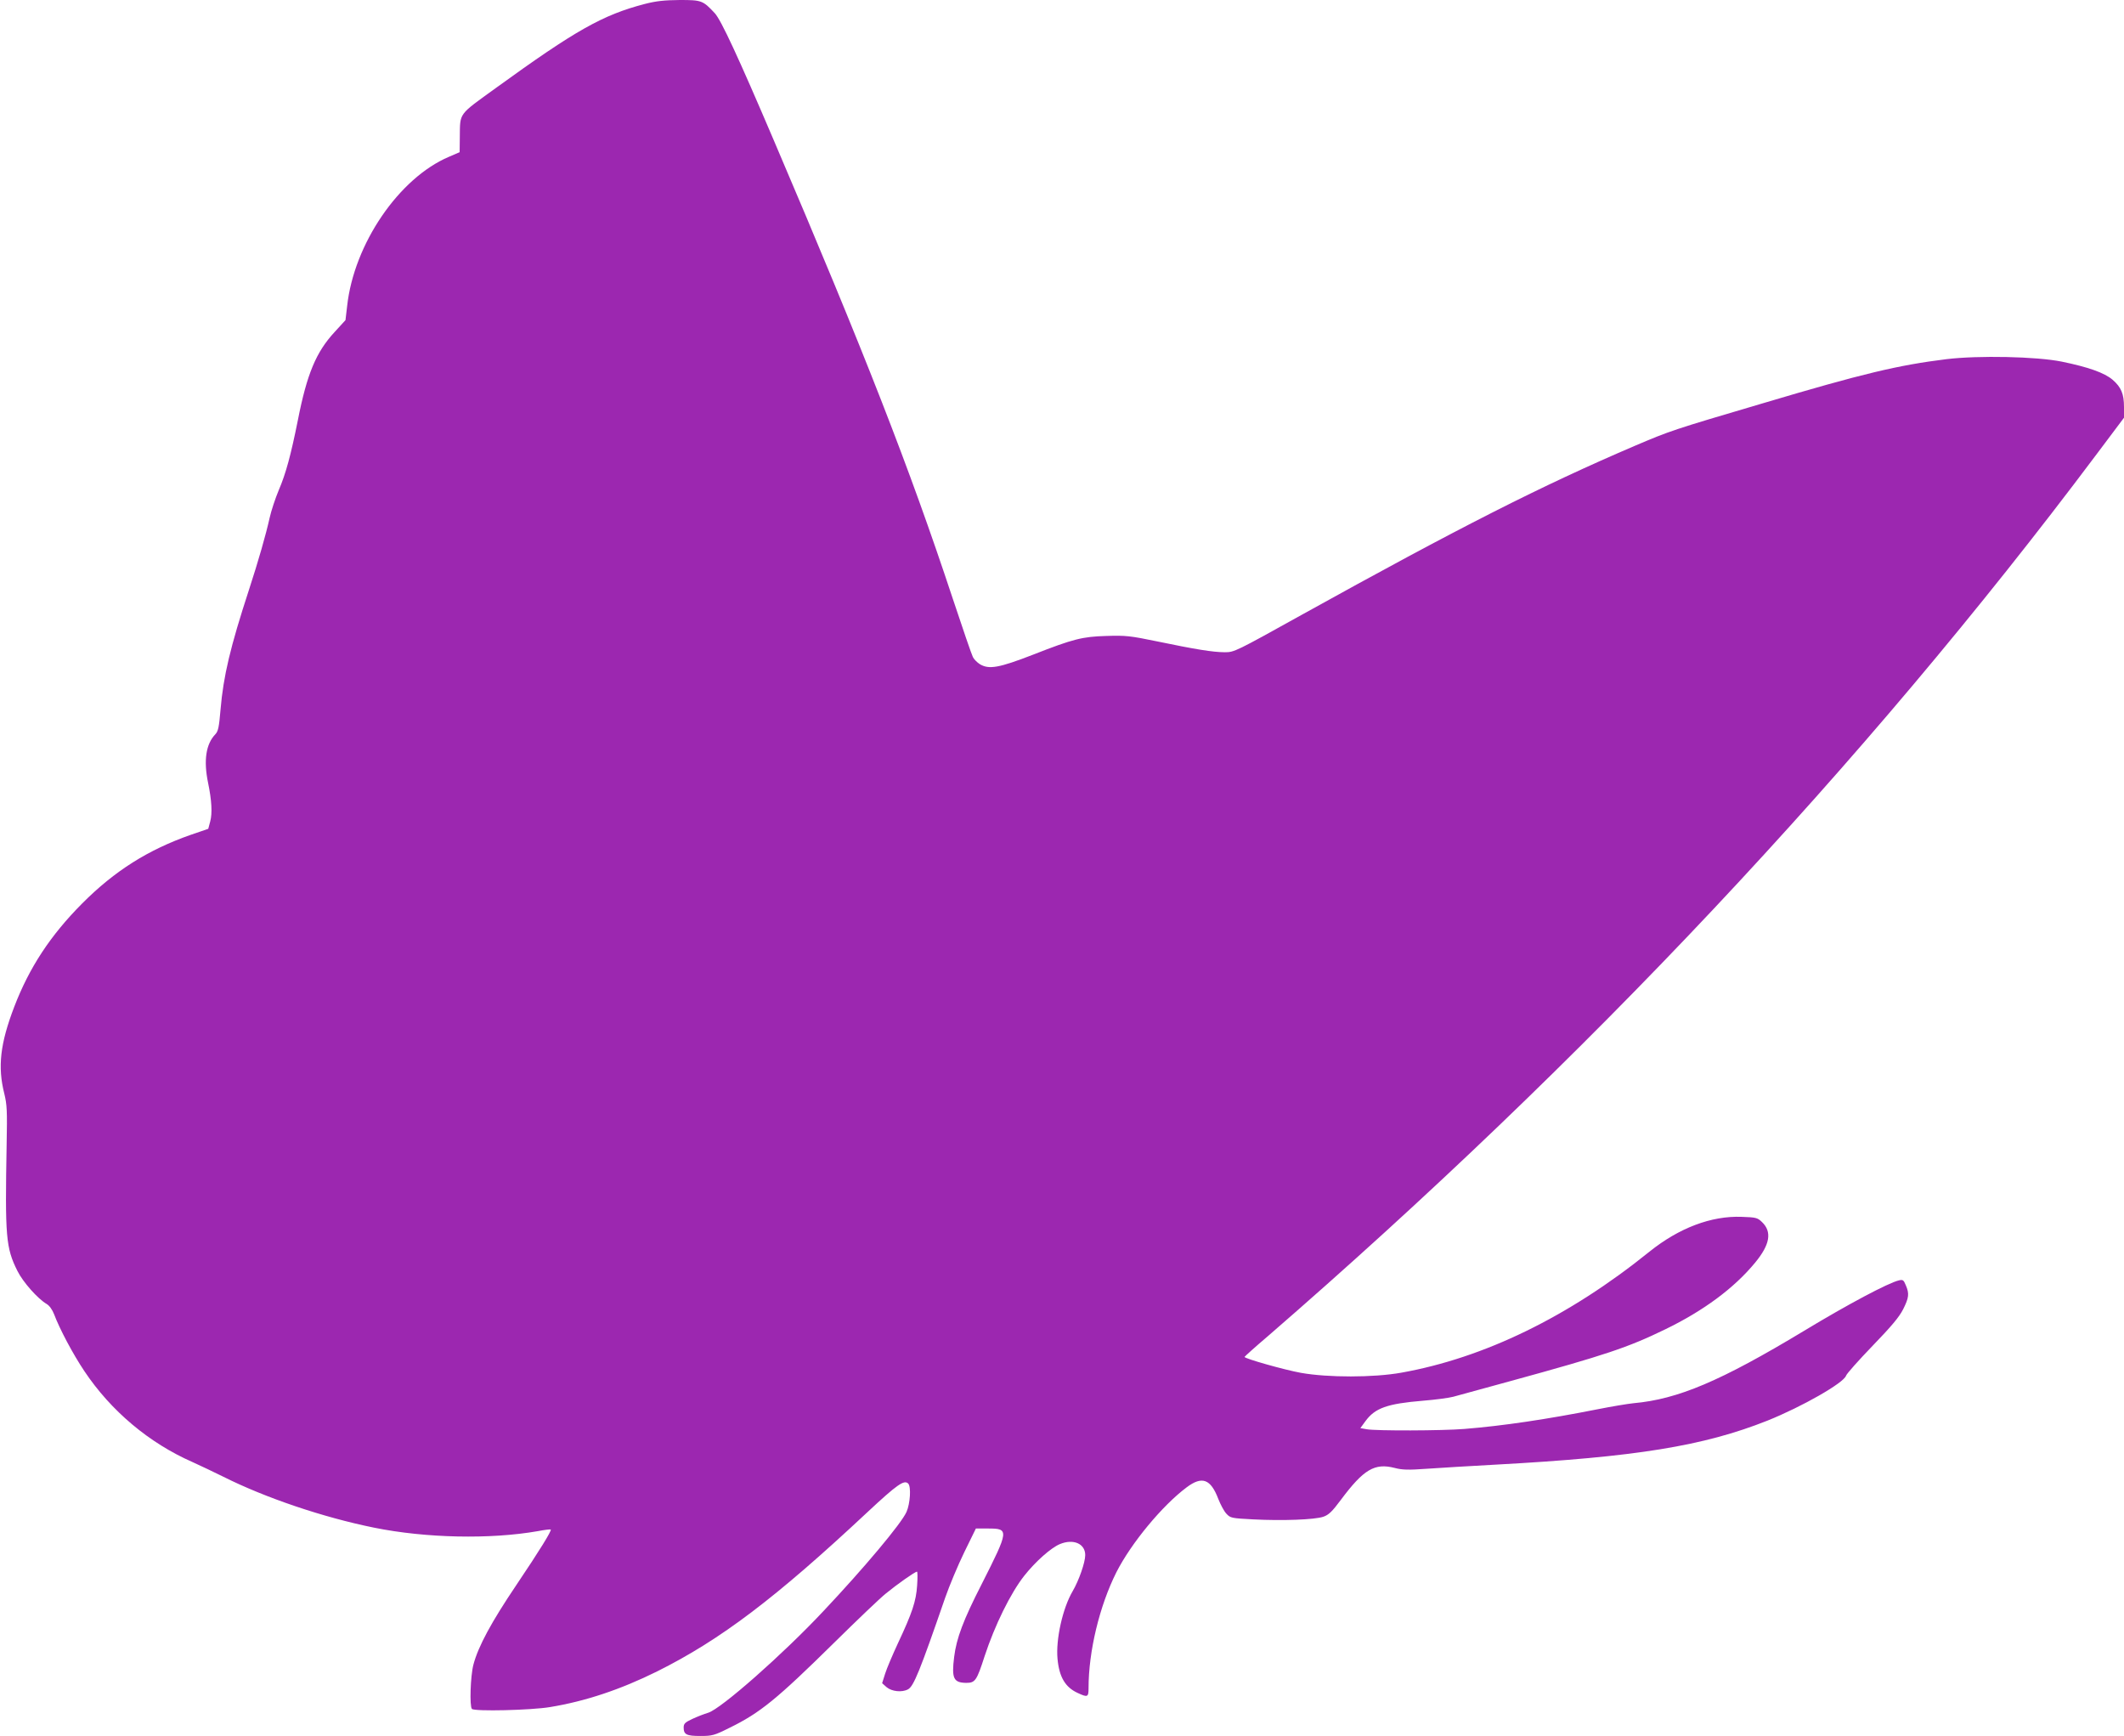
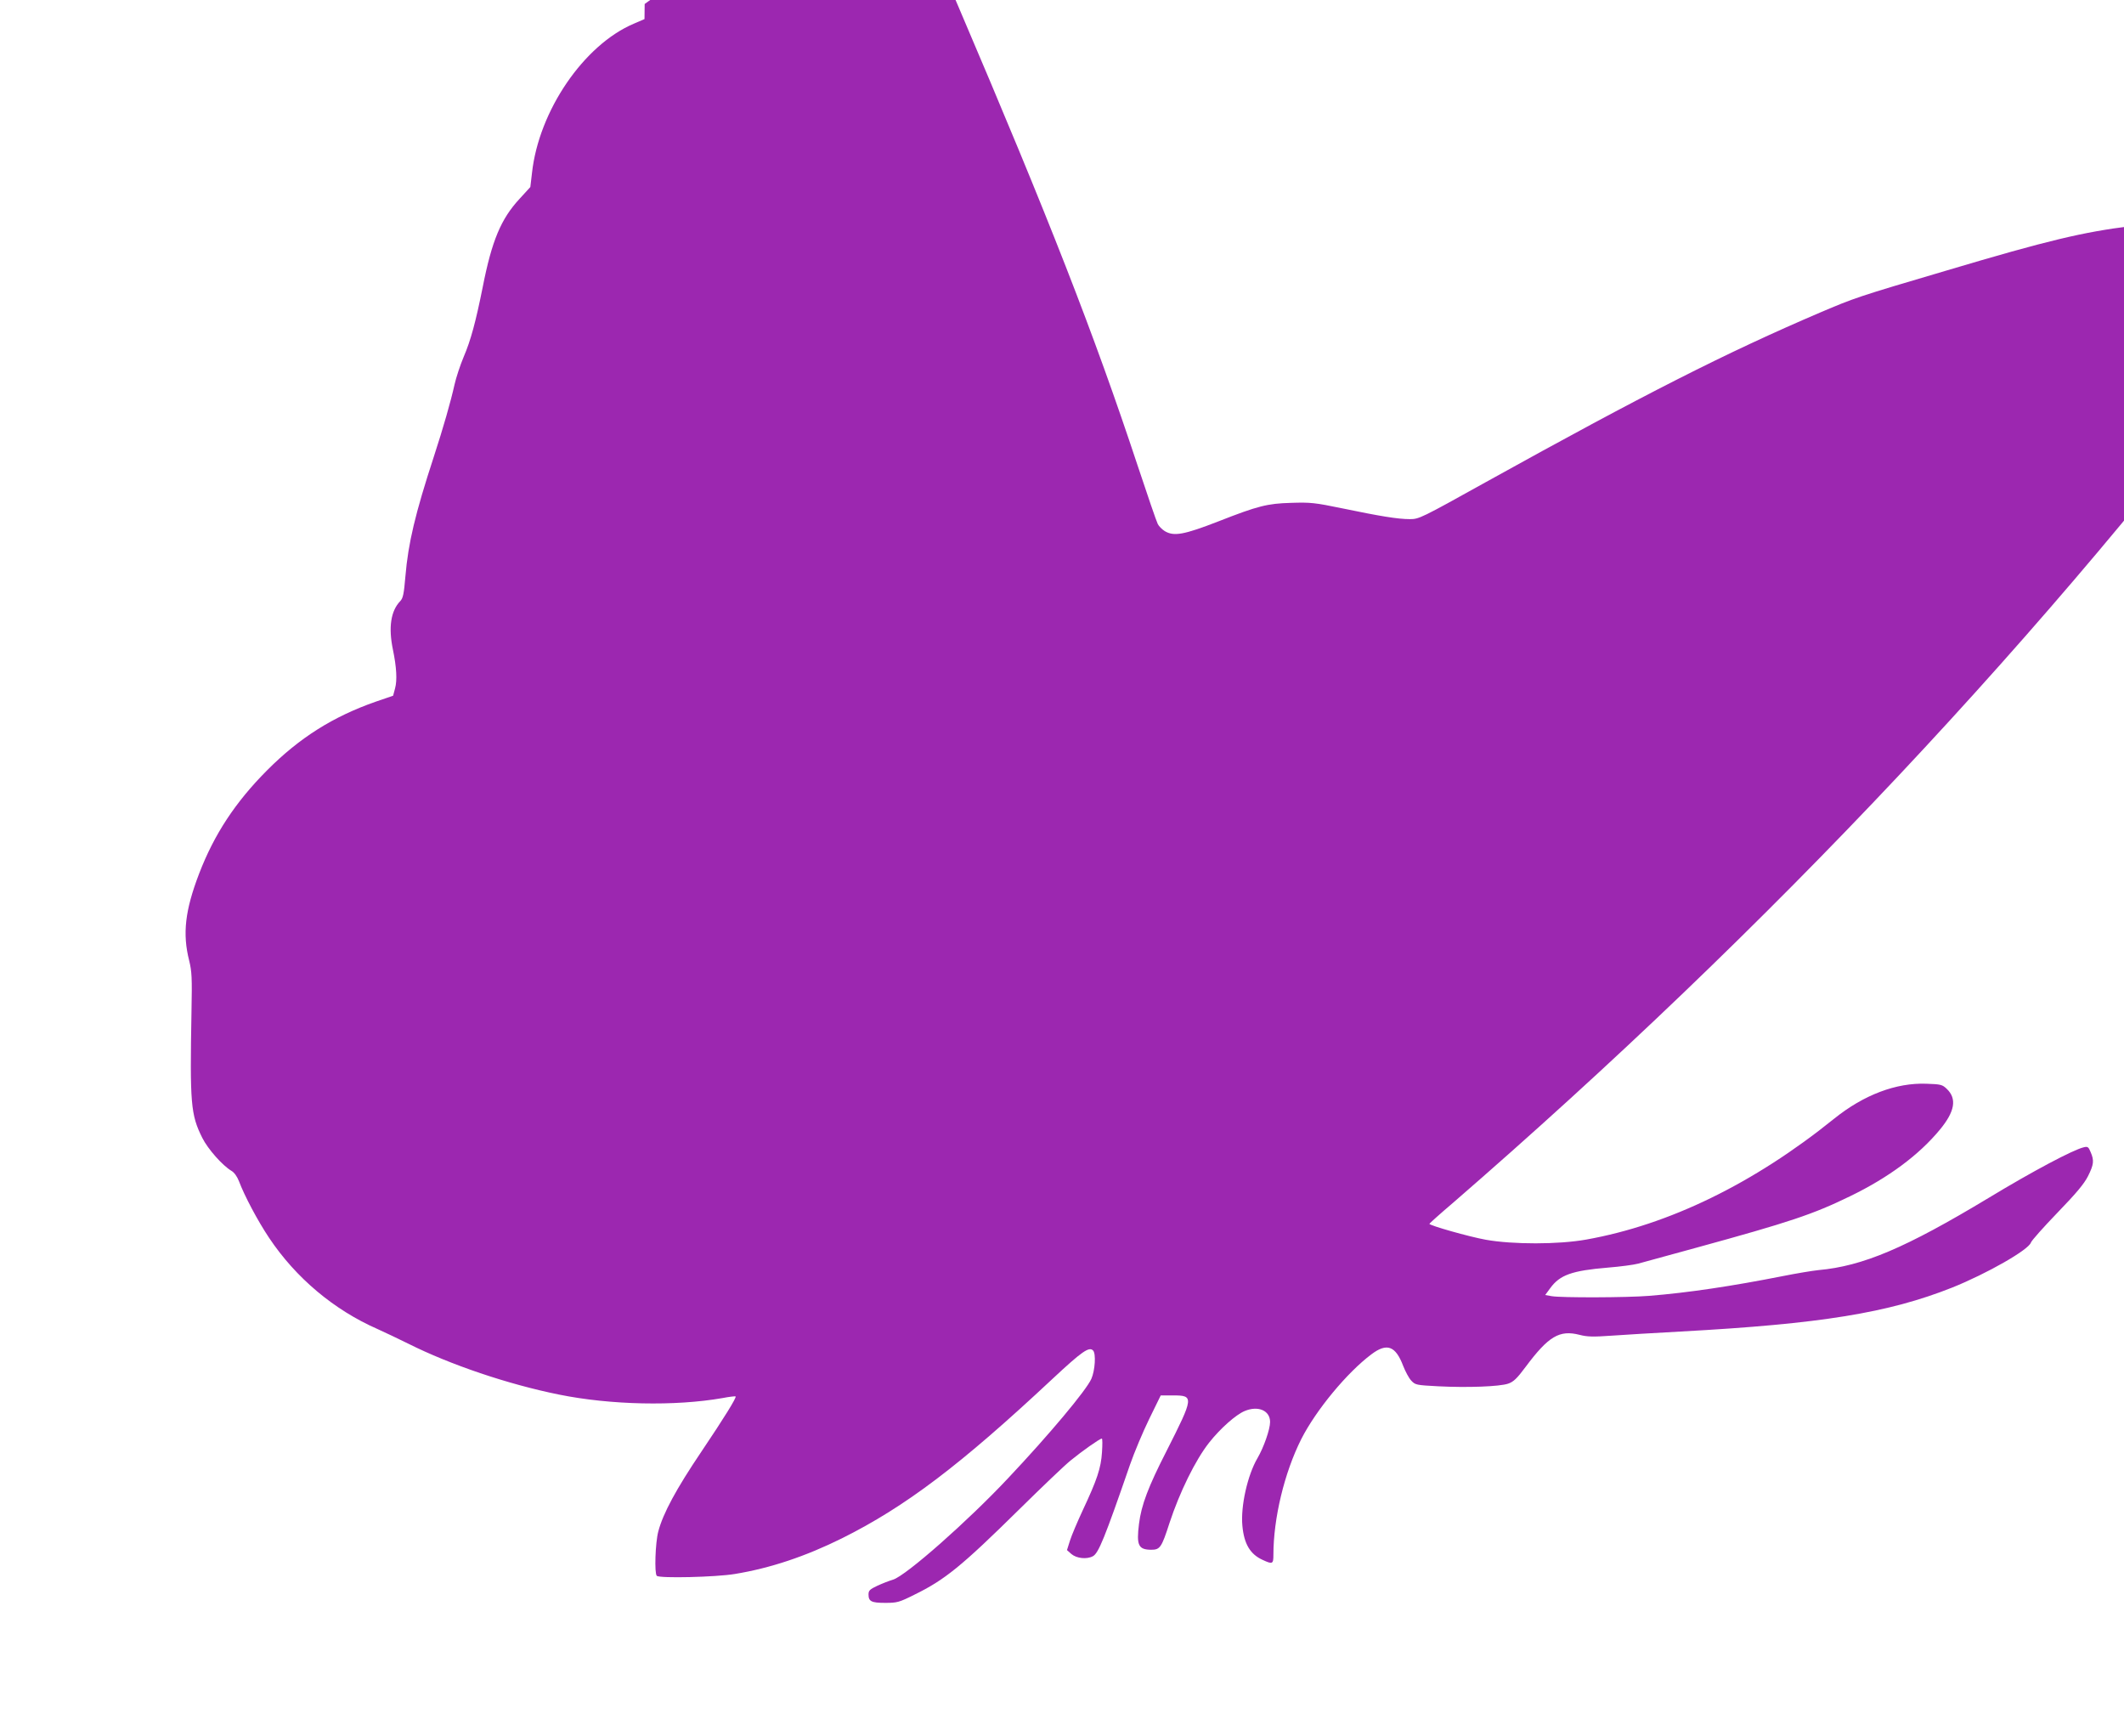
<svg xmlns="http://www.w3.org/2000/svg" version="1.0" width="1280pt" height="1046pt" viewBox="0 0 1280 1046" preserveAspectRatio="xMidYMid meet">
  <g transform="translate(0,1046) scale(0.1,-0.1)" fill="#9c27b0" stroke="none">
-     <path d="M3885 10436 c-253 -66 -416 -158 -895 -505 -231 -167 -217 -148 -219 -297 l-1 -91 -65 -28 c-301 -128 -572 -525 -613 -899 l-10 -85 -65 -71 c-112 -121 -167 -252 -222 -532 -42 -209 -72 -321 -115 -421 -21 -50 -46 -126 -55 -167 -23 -103 -67 -257 -125 -435 -112 -343 -154 -519 -171 -721 -9 -105 -14 -130 -31 -148 -57 -59 -72 -158 -44 -293 22 -106 26 -184 13 -232 l-12 -45 -105 -36 c-257 -90 -459 -217 -655 -414 -191 -192 -318 -385 -409 -622 -85 -222 -101 -362 -60 -524 16 -66 18 -102 14 -305 -10 -557 -5 -623 65 -763 34 -68 122 -167 176 -199 17 -10 34 -34 45 -62 33 -88 113 -239 182 -342 161 -241 391 -434 653 -549 47 -21 130 -61 185 -88 253 -127 602 -245 909 -307 311 -63 699 -71 985 -21 41 8 77 12 79 10 7 -6 -67 -126 -207 -334 -151 -224 -230 -370 -259 -480 -18 -68 -24 -252 -9 -267 16 -16 356 -8 470 11 214 35 426 106 646 215 383 191 714 442 1268 960 179 167 221 196 245 172 19 -19 12 -121 -10 -171 -31 -70 -255 -337 -502 -599 -242 -258 -615 -587 -693 -611 -24 -7 -67 -24 -95 -37 -45 -21 -53 -29 -53 -52 0 -42 17 -51 100 -51 72 0 84 3 176 49 184 90 284 171 634 516 135 133 273 265 308 293 67 55 176 132 188 132 4 0 4 -37 1 -82 -6 -96 -30 -167 -116 -350 -32 -69 -67 -151 -77 -183 l-18 -57 27 -24 c31 -26 92 -33 129 -13 34 18 71 109 224 552 25 72 77 196 115 274 l70 143 74 0 c127 0 126 -9 -39 -335 -111 -217 -152 -326 -166 -439 -16 -129 -4 -155 73 -156 54 0 63 13 111 162 61 185 156 379 239 484 68 86 161 168 214 190 81 34 153 3 153 -66 0 -44 -38 -153 -76 -218 -60 -102 -102 -290 -91 -407 10 -110 47 -172 122 -206 60 -28 65 -25 65 30 0 221 66 495 168 698 89 175 276 401 423 511 93 70 145 51 191 -70 13 -33 34 -73 48 -88 25 -27 30 -28 163 -35 174 -9 370 -2 422 16 32 11 53 31 105 101 138 185 204 224 325 193 46 -12 81 -13 193 -5 75 5 263 17 417 25 843 46 1251 112 1636 265 209 84 460 227 474 271 4 12 76 93 160 180 114 118 160 173 184 220 35 70 38 94 16 145 -13 32 -18 35 -42 29 -64 -15 -307 -144 -573 -305 -501 -302 -758 -411 -1026 -435 -38 -4 -134 -20 -214 -36 -309 -61 -570 -100 -805 -119 -136 -11 -530 -12 -588 -2 l-39 7 30 41 c58 80 131 106 347 124 75 6 157 17 183 24 26 7 182 50 347 95 569 156 706 202 930 311 231 112 415 248 542 402 90 109 103 186 41 245 -27 26 -36 28 -122 31 -183 7 -378 -67 -556 -210 -486 -392 -996 -640 -1495 -729 -168 -30 -442 -30 -605 -1 -100 18 -340 86 -340 96 0 2 64 60 143 127 1912 1657 3588 3440 4985 5303 l172 229 0 64 c0 80 -17 120 -69 165 -49 42 -146 76 -306 109 -153 31 -502 38 -694 15 -291 -36 -503 -86 -1111 -267 -543 -160 -558 -166 -765 -254 -566 -242 -1059 -492 -2013 -1021 -394 -219 -404 -224 -460 -224 -72 0 -181 18 -407 65 -165 34 -191 37 -310 33 -141 -4 -198 -18 -435 -111 -211 -82 -270 -92 -325 -59 -16 10 -36 30 -42 43 -7 13 -62 173 -122 354 -262 791 -530 1477 -1078 2760 -215 504 -317 723 -355 765 -72 77 -79 80 -211 80 -95 -1 -142 -6 -212 -24z" />
+     <path d="M3885 10436 l-1 -91 -65 -28 c-301 -128 -572 -525 -613 -899 l-10 -85 -65 -71 c-112 -121 -167 -252 -222 -532 -42 -209 -72 -321 -115 -421 -21 -50 -46 -126 -55 -167 -23 -103 -67 -257 -125 -435 -112 -343 -154 -519 -171 -721 -9 -105 -14 -130 -31 -148 -57 -59 -72 -158 -44 -293 22 -106 26 -184 13 -232 l-12 -45 -105 -36 c-257 -90 -459 -217 -655 -414 -191 -192 -318 -385 -409 -622 -85 -222 -101 -362 -60 -524 16 -66 18 -102 14 -305 -10 -557 -5 -623 65 -763 34 -68 122 -167 176 -199 17 -10 34 -34 45 -62 33 -88 113 -239 182 -342 161 -241 391 -434 653 -549 47 -21 130 -61 185 -88 253 -127 602 -245 909 -307 311 -63 699 -71 985 -21 41 8 77 12 79 10 7 -6 -67 -126 -207 -334 -151 -224 -230 -370 -259 -480 -18 -68 -24 -252 -9 -267 16 -16 356 -8 470 11 214 35 426 106 646 215 383 191 714 442 1268 960 179 167 221 196 245 172 19 -19 12 -121 -10 -171 -31 -70 -255 -337 -502 -599 -242 -258 -615 -587 -693 -611 -24 -7 -67 -24 -95 -37 -45 -21 -53 -29 -53 -52 0 -42 17 -51 100 -51 72 0 84 3 176 49 184 90 284 171 634 516 135 133 273 265 308 293 67 55 176 132 188 132 4 0 4 -37 1 -82 -6 -96 -30 -167 -116 -350 -32 -69 -67 -151 -77 -183 l-18 -57 27 -24 c31 -26 92 -33 129 -13 34 18 71 109 224 552 25 72 77 196 115 274 l70 143 74 0 c127 0 126 -9 -39 -335 -111 -217 -152 -326 -166 -439 -16 -129 -4 -155 73 -156 54 0 63 13 111 162 61 185 156 379 239 484 68 86 161 168 214 190 81 34 153 3 153 -66 0 -44 -38 -153 -76 -218 -60 -102 -102 -290 -91 -407 10 -110 47 -172 122 -206 60 -28 65 -25 65 30 0 221 66 495 168 698 89 175 276 401 423 511 93 70 145 51 191 -70 13 -33 34 -73 48 -88 25 -27 30 -28 163 -35 174 -9 370 -2 422 16 32 11 53 31 105 101 138 185 204 224 325 193 46 -12 81 -13 193 -5 75 5 263 17 417 25 843 46 1251 112 1636 265 209 84 460 227 474 271 4 12 76 93 160 180 114 118 160 173 184 220 35 70 38 94 16 145 -13 32 -18 35 -42 29 -64 -15 -307 -144 -573 -305 -501 -302 -758 -411 -1026 -435 -38 -4 -134 -20 -214 -36 -309 -61 -570 -100 -805 -119 -136 -11 -530 -12 -588 -2 l-39 7 30 41 c58 80 131 106 347 124 75 6 157 17 183 24 26 7 182 50 347 95 569 156 706 202 930 311 231 112 415 248 542 402 90 109 103 186 41 245 -27 26 -36 28 -122 31 -183 7 -378 -67 -556 -210 -486 -392 -996 -640 -1495 -729 -168 -30 -442 -30 -605 -1 -100 18 -340 86 -340 96 0 2 64 60 143 127 1912 1657 3588 3440 4985 5303 l172 229 0 64 c0 80 -17 120 -69 165 -49 42 -146 76 -306 109 -153 31 -502 38 -694 15 -291 -36 -503 -86 -1111 -267 -543 -160 -558 -166 -765 -254 -566 -242 -1059 -492 -2013 -1021 -394 -219 -404 -224 -460 -224 -72 0 -181 18 -407 65 -165 34 -191 37 -310 33 -141 -4 -198 -18 -435 -111 -211 -82 -270 -92 -325 -59 -16 10 -36 30 -42 43 -7 13 -62 173 -122 354 -262 791 -530 1477 -1078 2760 -215 504 -317 723 -355 765 -72 77 -79 80 -211 80 -95 -1 -142 -6 -212 -24z" />
  </g>
</svg>